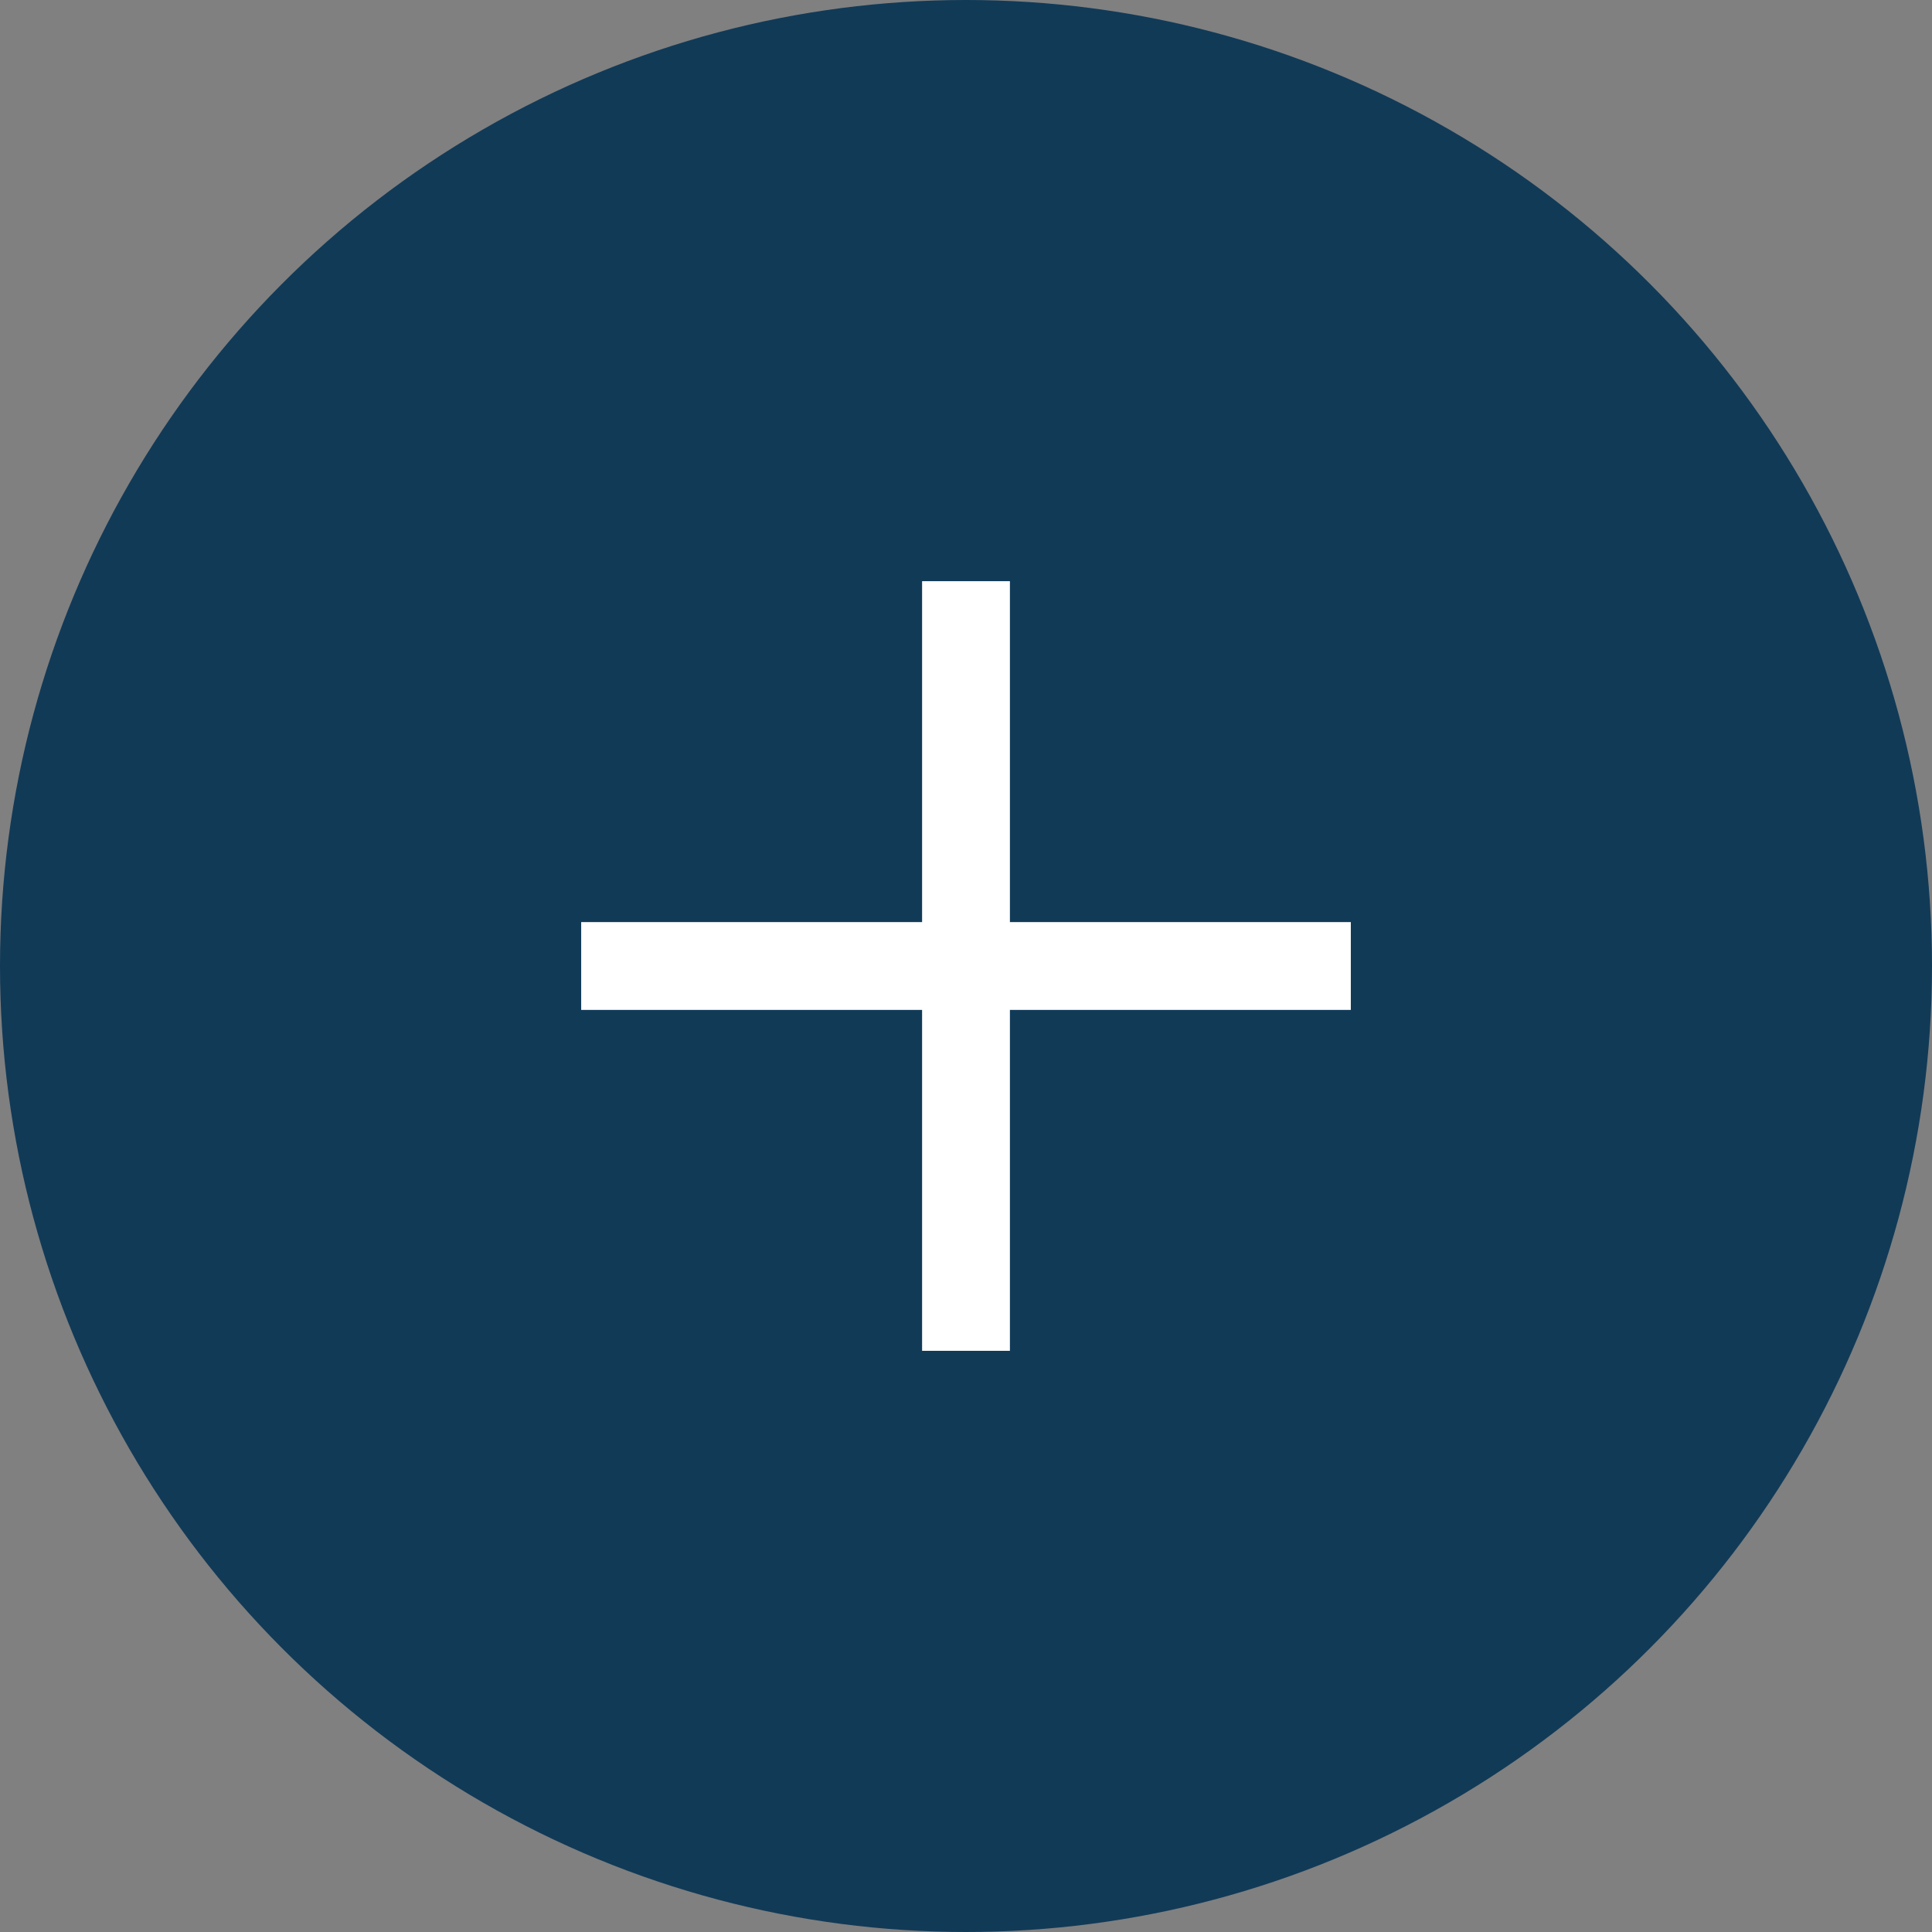
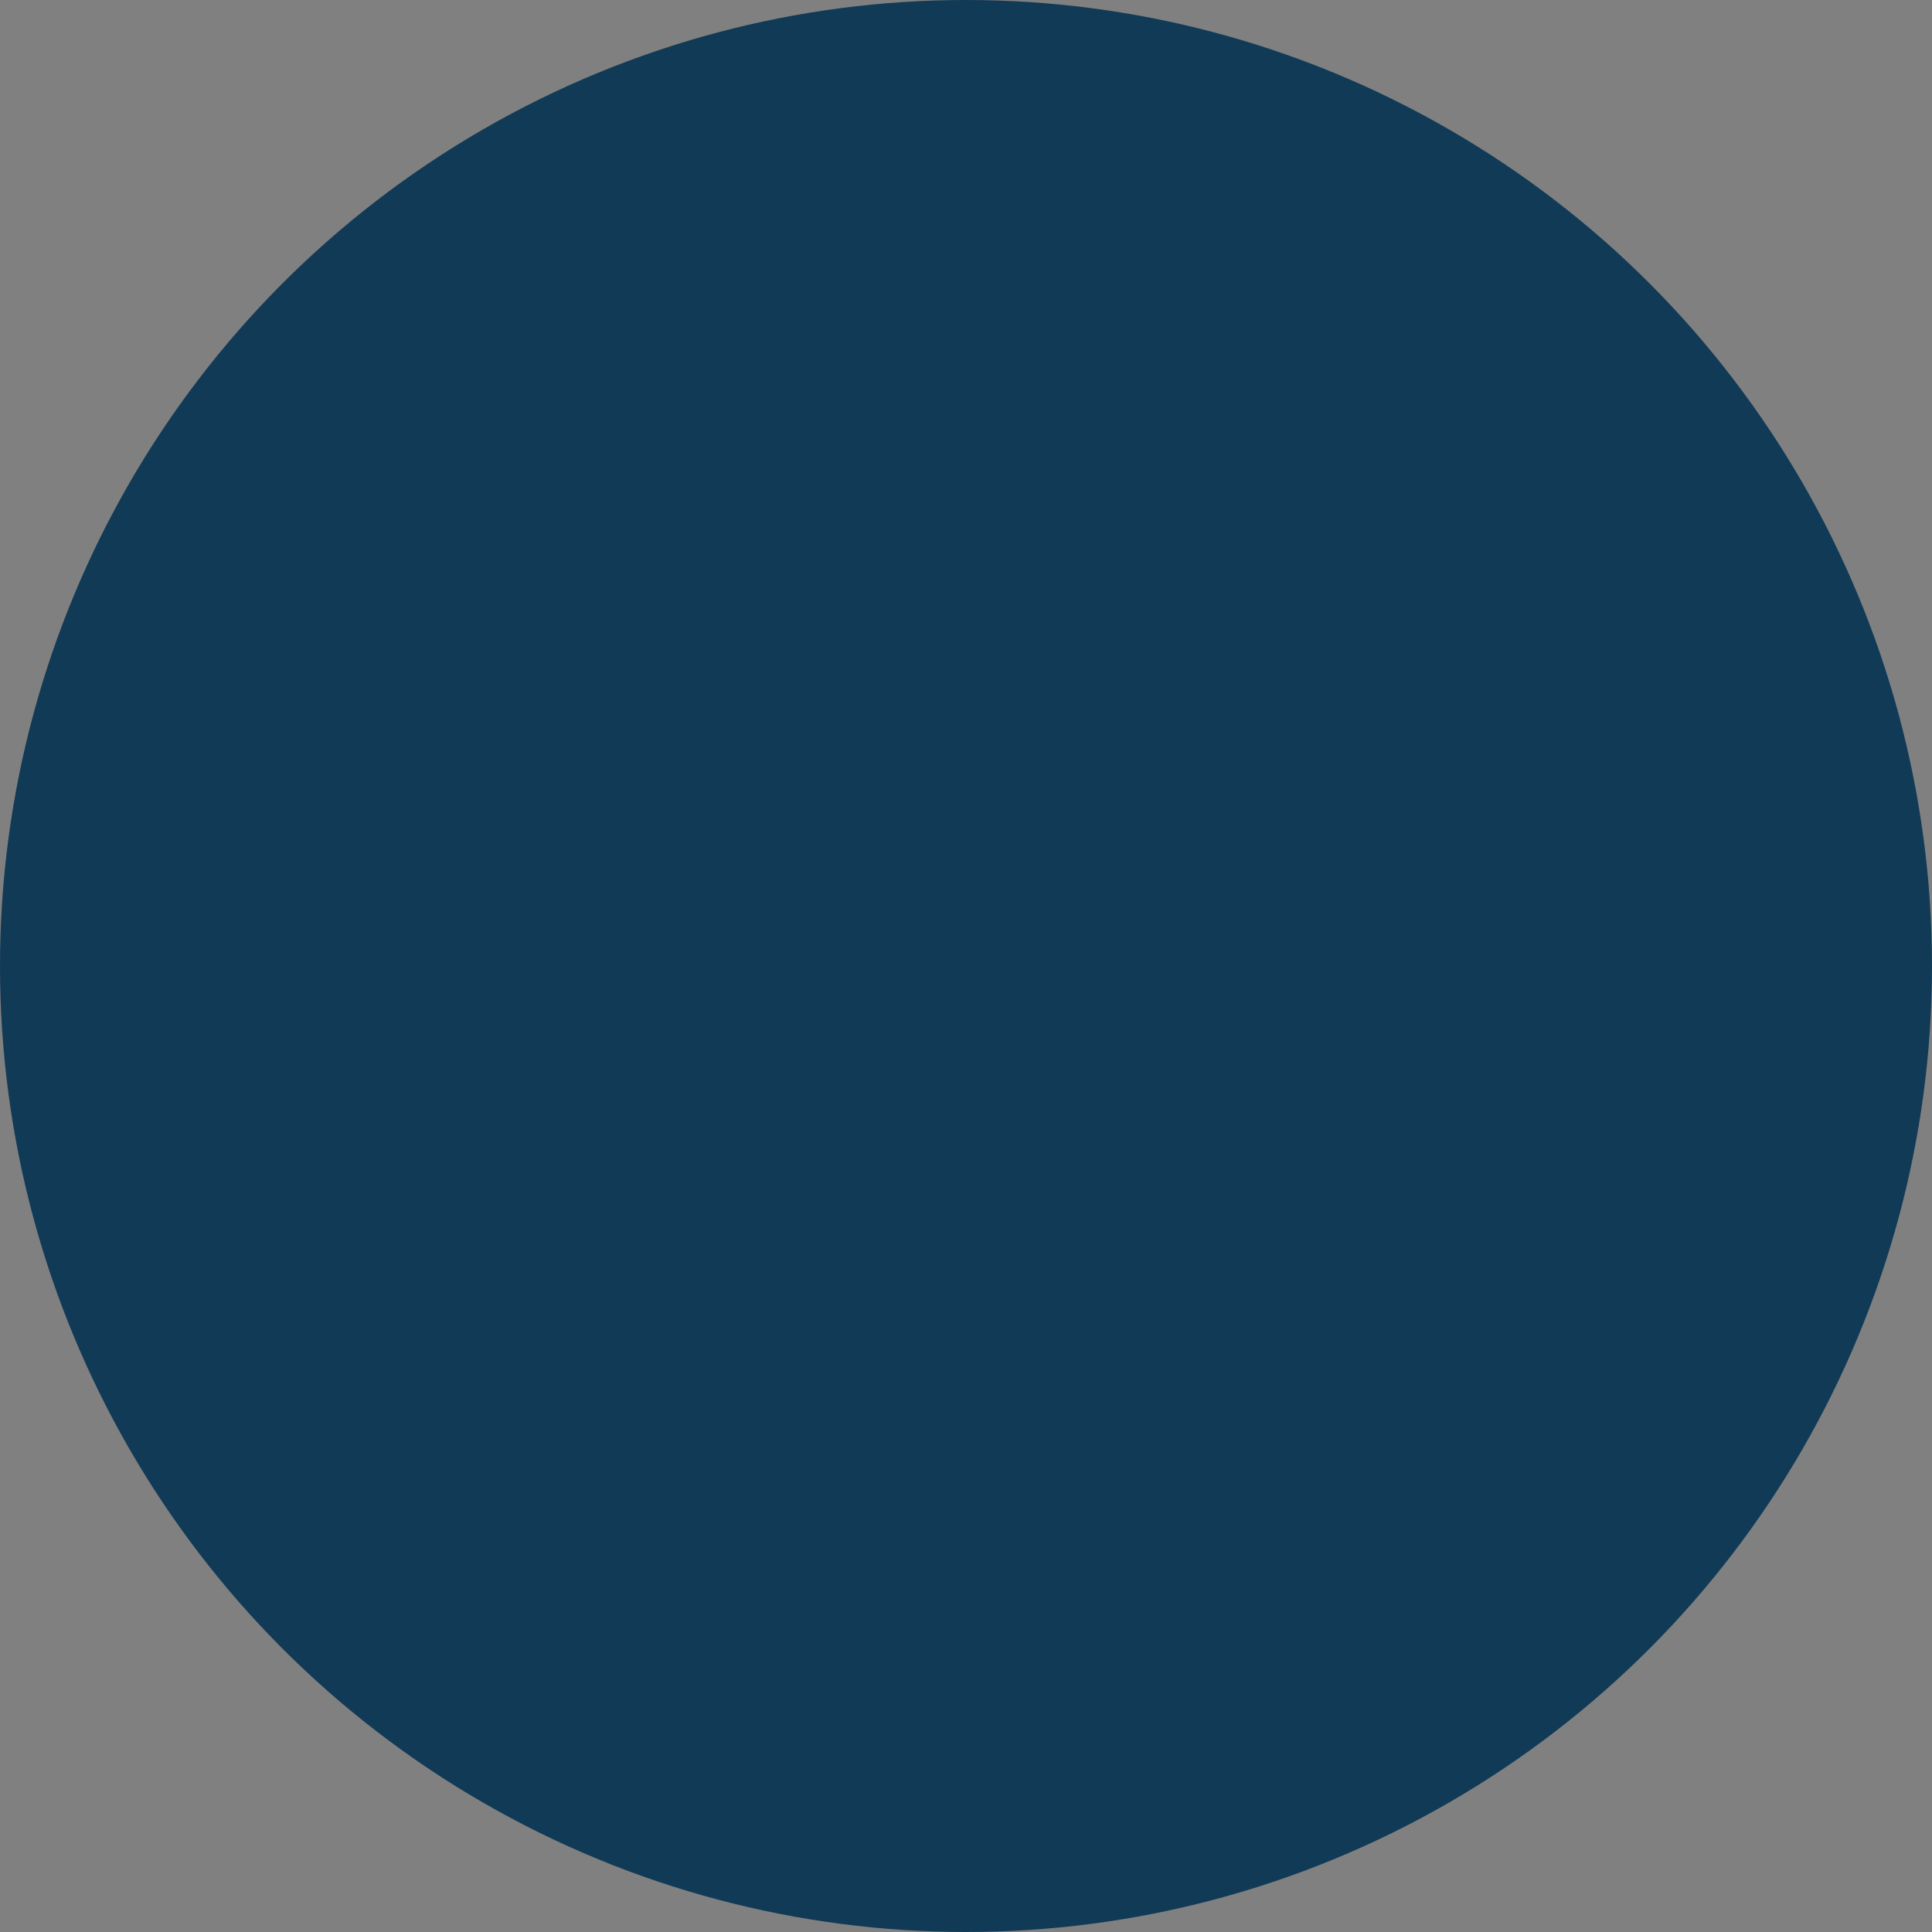
<svg xmlns="http://www.w3.org/2000/svg" id="_レイヤー_2" viewBox="0 0 22 22">
  <rect x="0" y="0" width="22" height="22" fill="#808080" stroke="none" />
  <defs>
    <style>.cls-1{fill:#113a57;}.cls-2{fill:#fff;}</style>
  </defs>
  <g id="_デザイン">
    <circle class="cls-1" cx="11" cy="11" r="11" />
-     <rect class="cls-2" x="6.618" y="10.5" width="8.764" height="1" />
-     <rect class="cls-2" x="10.5" y="6.618" width="1" height="8.764" />
  </g>
</svg>